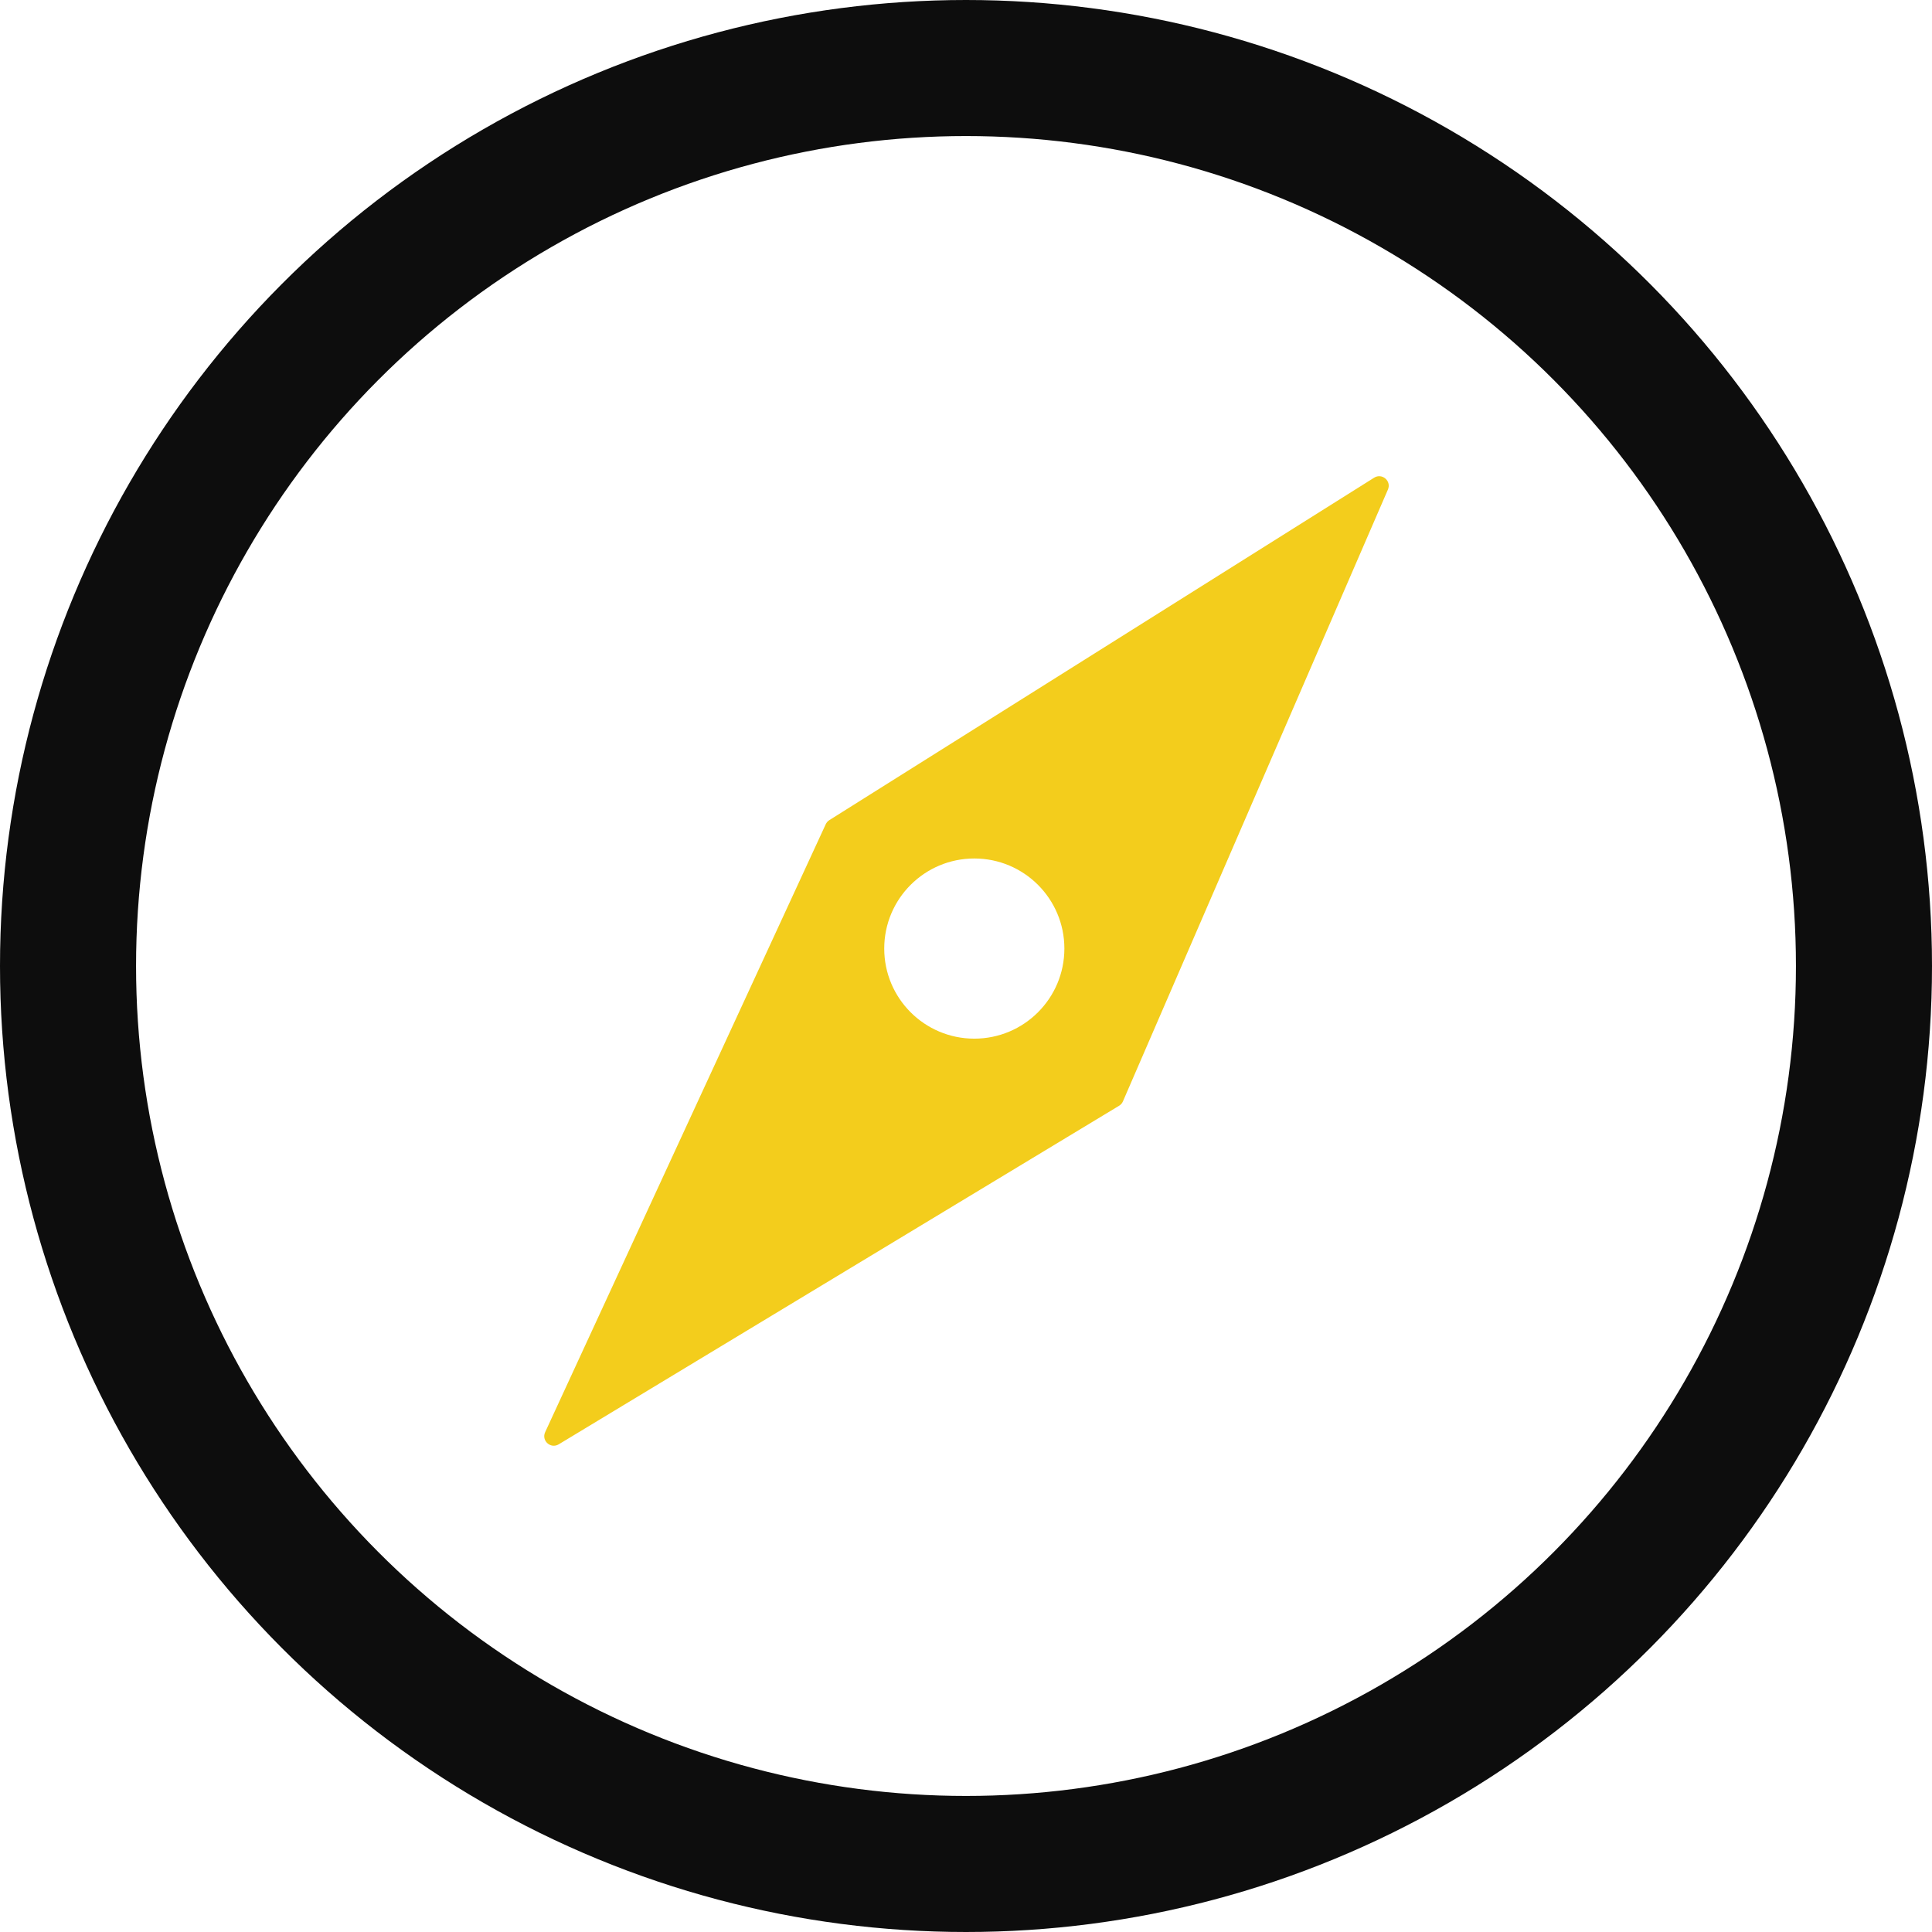
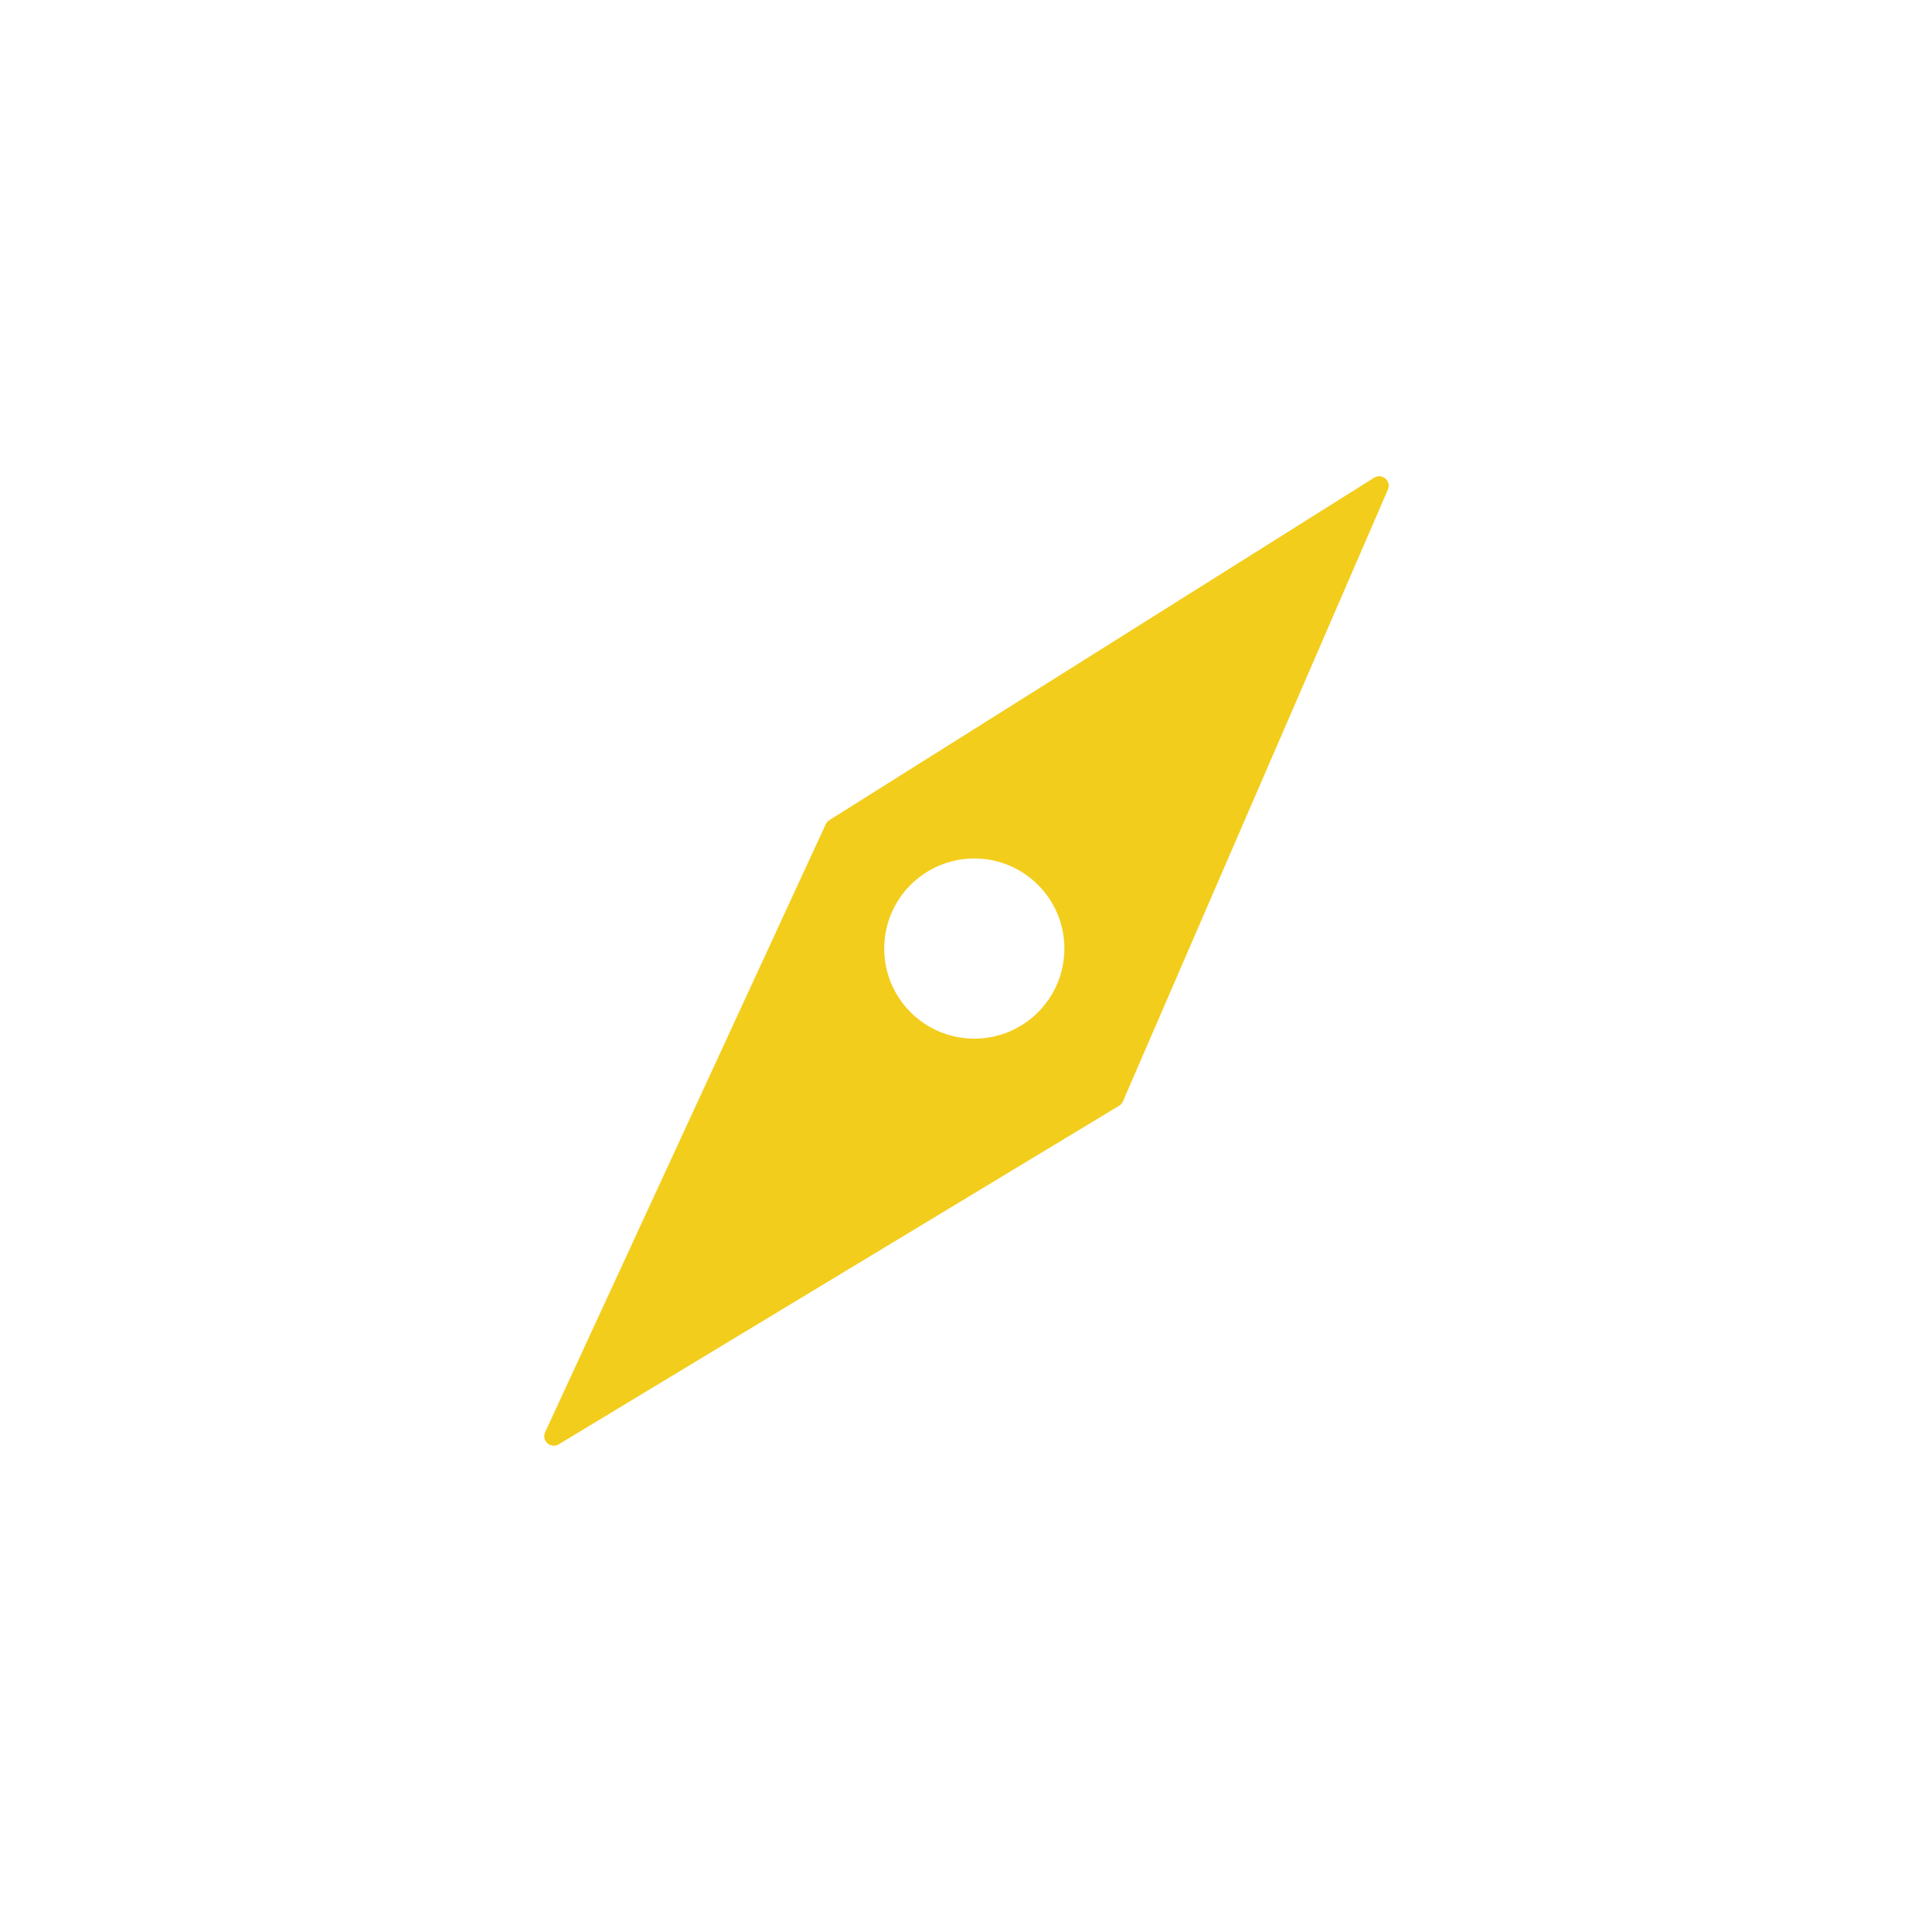
<svg xmlns="http://www.w3.org/2000/svg" width="142" height="142" viewBox="0 0 142 142" fill="none">
-   <circle cx="71" cy="71" r="66" stroke="#0D0D0D" stroke-width="10" />
  <path d="M100.996 35.111C101.579 34.745 102.284 35.351 102.011 35.982L82.534 80.95C82.477 81.084 82.379 81.196 82.254 81.271L41.066 106.156C40.475 106.513 39.779 105.89 40.068 105.263L60.691 60.58C60.748 60.456 60.84 60.352 60.954 60.28L100.996 35.111ZM71.612 63.098C67.954 63.098 64.99 66.063 64.99 69.719C64.99 73.376 67.954 76.34 71.612 76.34C75.267 76.339 78.231 73.376 78.231 69.719C78.231 66.063 75.267 63.098 71.612 63.098Z" fill="#F3CD1C" />
</svg>